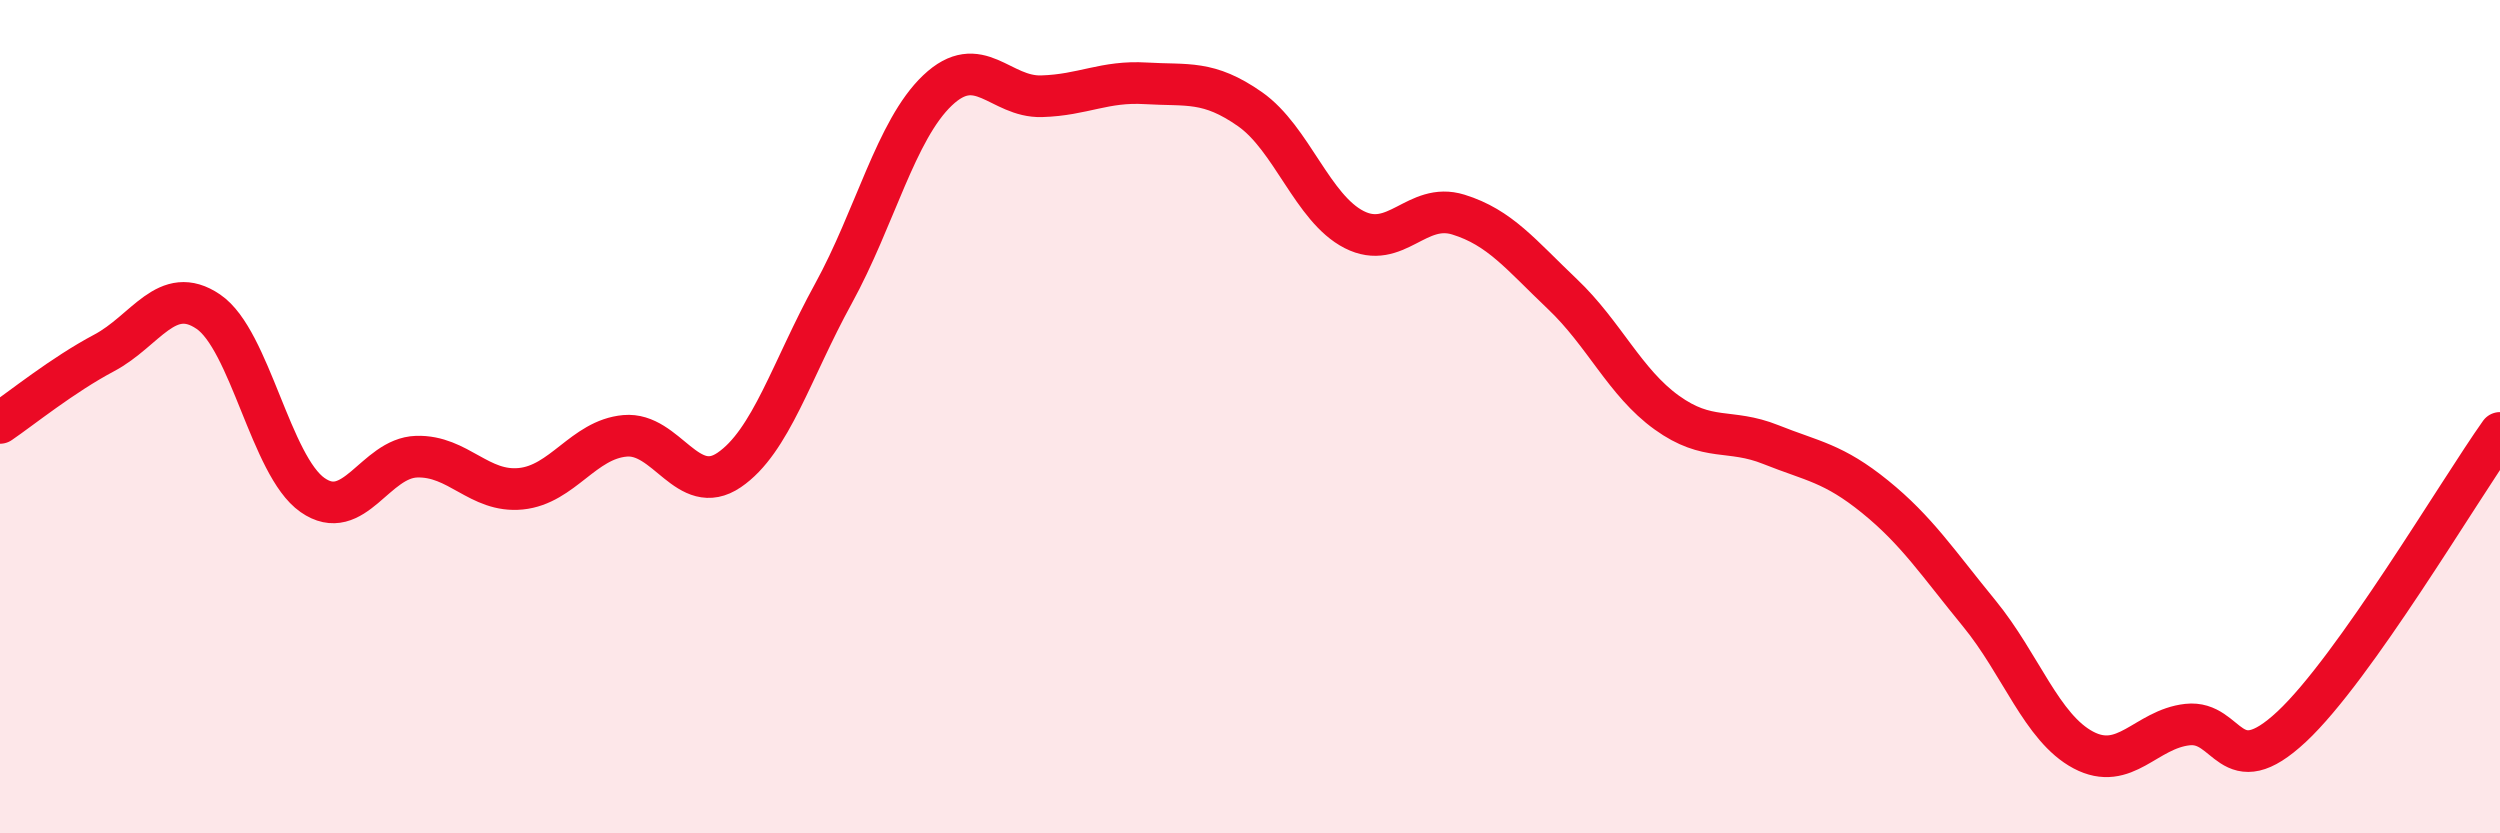
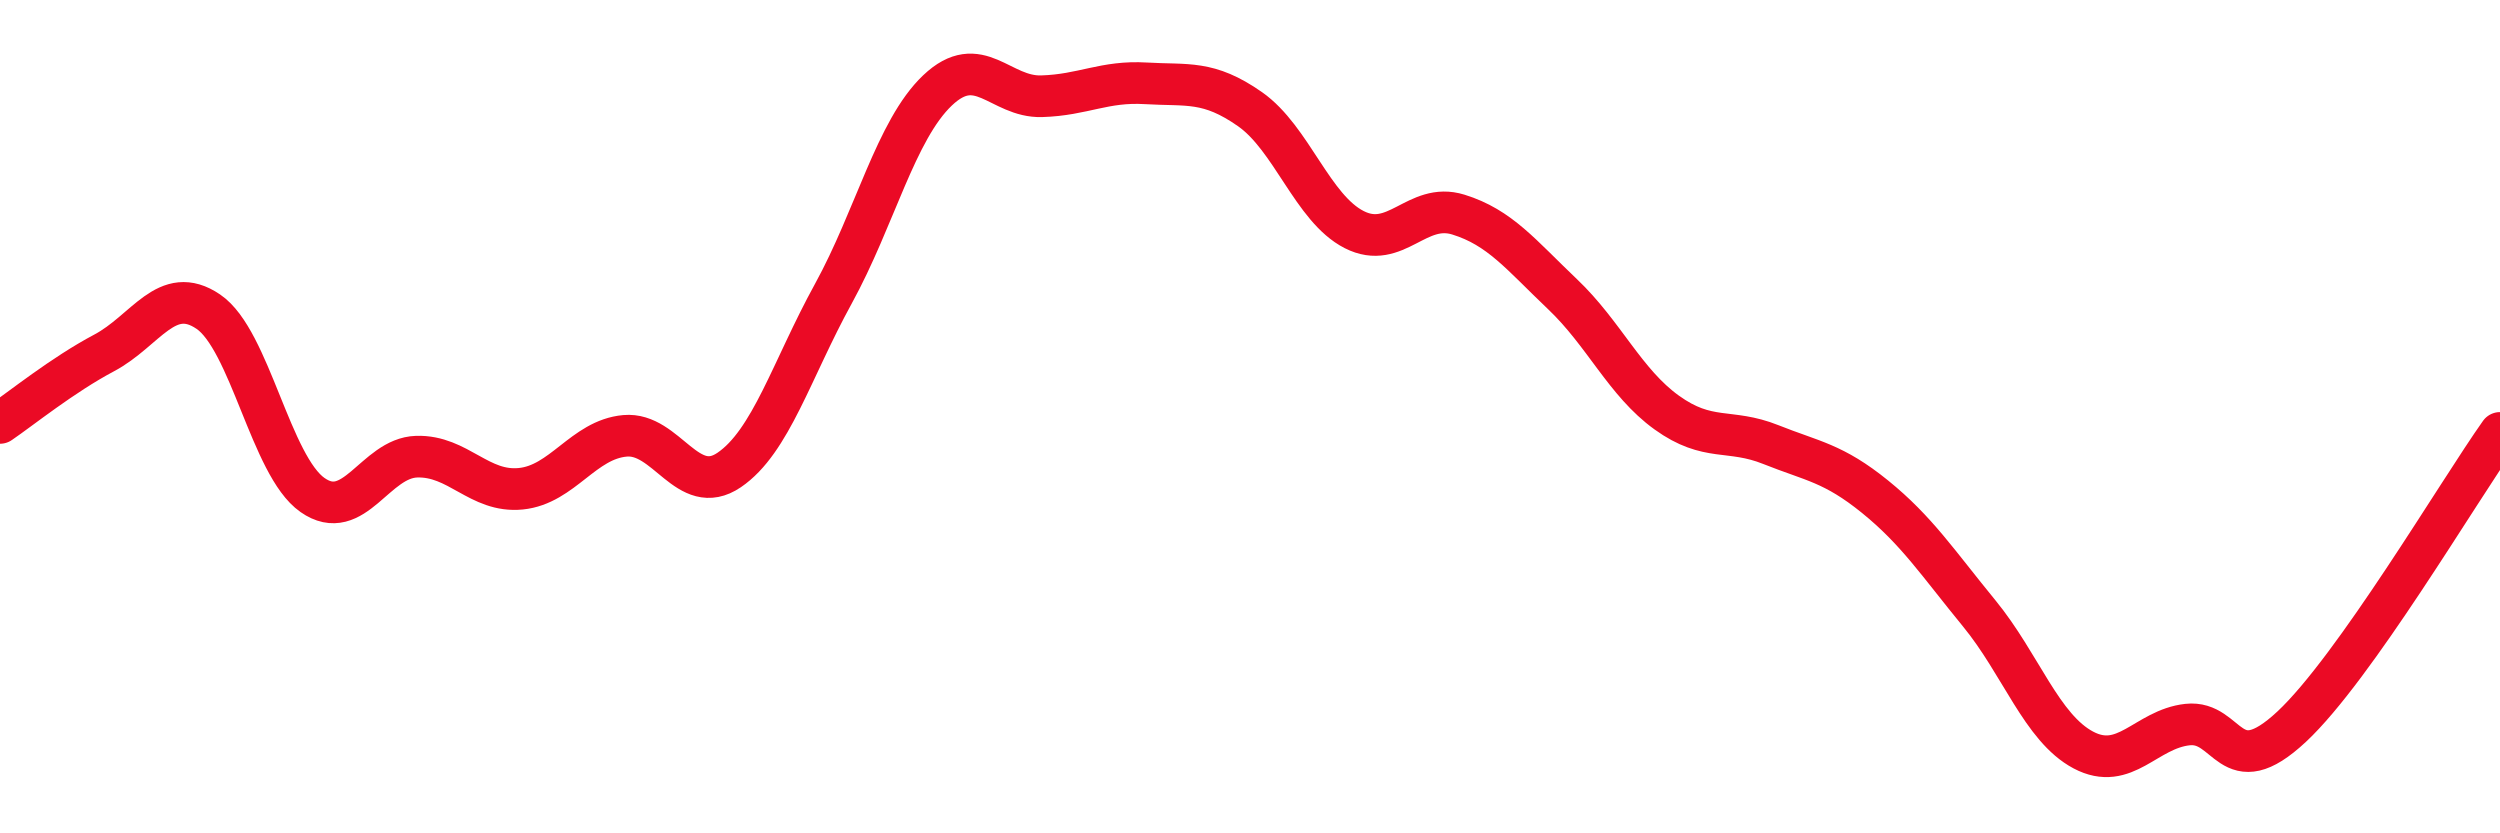
<svg xmlns="http://www.w3.org/2000/svg" width="60" height="20" viewBox="0 0 60 20">
-   <path d="M 0,10.15 C 0.5,9.81 1.5,9 2.5,8.47 C 3.5,7.94 4,6.8 5,7.48 C 6,8.16 6.5,11.18 7.5,11.88 C 8.5,12.58 9,10.99 10,10.96 C 11,10.93 11.5,11.83 12.5,11.73 C 13.5,11.63 14,10.55 15,10.46 C 16,10.37 16.5,11.96 17.5,11.28 C 18.5,10.6 19,8.87 20,7.05 C 21,5.23 21.5,3.12 22.5,2.17 C 23.5,1.22 24,2.34 25,2.31 C 26,2.28 26.5,1.94 27.5,2 C 28.5,2.06 29,1.92 30,2.62 C 31,3.32 31.5,5 32.5,5.51 C 33.5,6.02 34,4.84 35,5.15 C 36,5.46 36.5,6.11 37.5,7.06 C 38.5,8.01 39,9.18 40,9.9 C 41,10.62 41.5,10.27 42.5,10.67 C 43.5,11.07 44,11.11 45,11.92 C 46,12.73 46.5,13.5 47.5,14.72 C 48.5,15.94 49,17.47 50,18 C 51,18.53 51.5,17.5 52.5,17.39 C 53.5,17.28 53.5,18.84 55,17.44 C 56.5,16.04 59,11.8 60,10.39L60 20L0 20Z" fill="#EB0A25" opacity="0.1" stroke-linecap="round" stroke-linejoin="round" />
  <path d="M 0,10.15 C 0.5,9.81 1.5,9 2.5,8.47 C 3.5,7.94 4,6.8 5,7.48 C 6,8.16 6.5,11.18 7.5,11.88 C 8.5,12.58 9,10.99 10,10.96 C 11,10.93 11.5,11.83 12.5,11.73 C 13.5,11.63 14,10.55 15,10.46 C 16,10.37 16.5,11.96 17.5,11.28 C 18.5,10.6 19,8.87 20,7.05 C 21,5.23 21.5,3.12 22.5,2.17 C 23.5,1.22 24,2.34 25,2.31 C 26,2.28 26.5,1.94 27.5,2 C 28.5,2.06 29,1.92 30,2.62 C 31,3.32 31.5,5 32.5,5.51 C 33.5,6.02 34,4.84 35,5.15 C 36,5.46 36.5,6.11 37.5,7.06 C 38.5,8.01 39,9.18 40,9.9 C 41,10.62 41.5,10.27 42.5,10.67 C 43.5,11.07 44,11.11 45,11.92 C 46,12.73 46.5,13.5 47.5,14.72 C 48.5,15.94 49,17.47 50,18 C 51,18.53 51.5,17.5 52.5,17.39 C 53.5,17.28 53.5,18.84 55,17.44 C 56.5,16.04 59,11.8 60,10.39" stroke="#EB0A25" stroke-width="1" fill="none" stroke-linecap="round" stroke-linejoin="round" />
</svg>